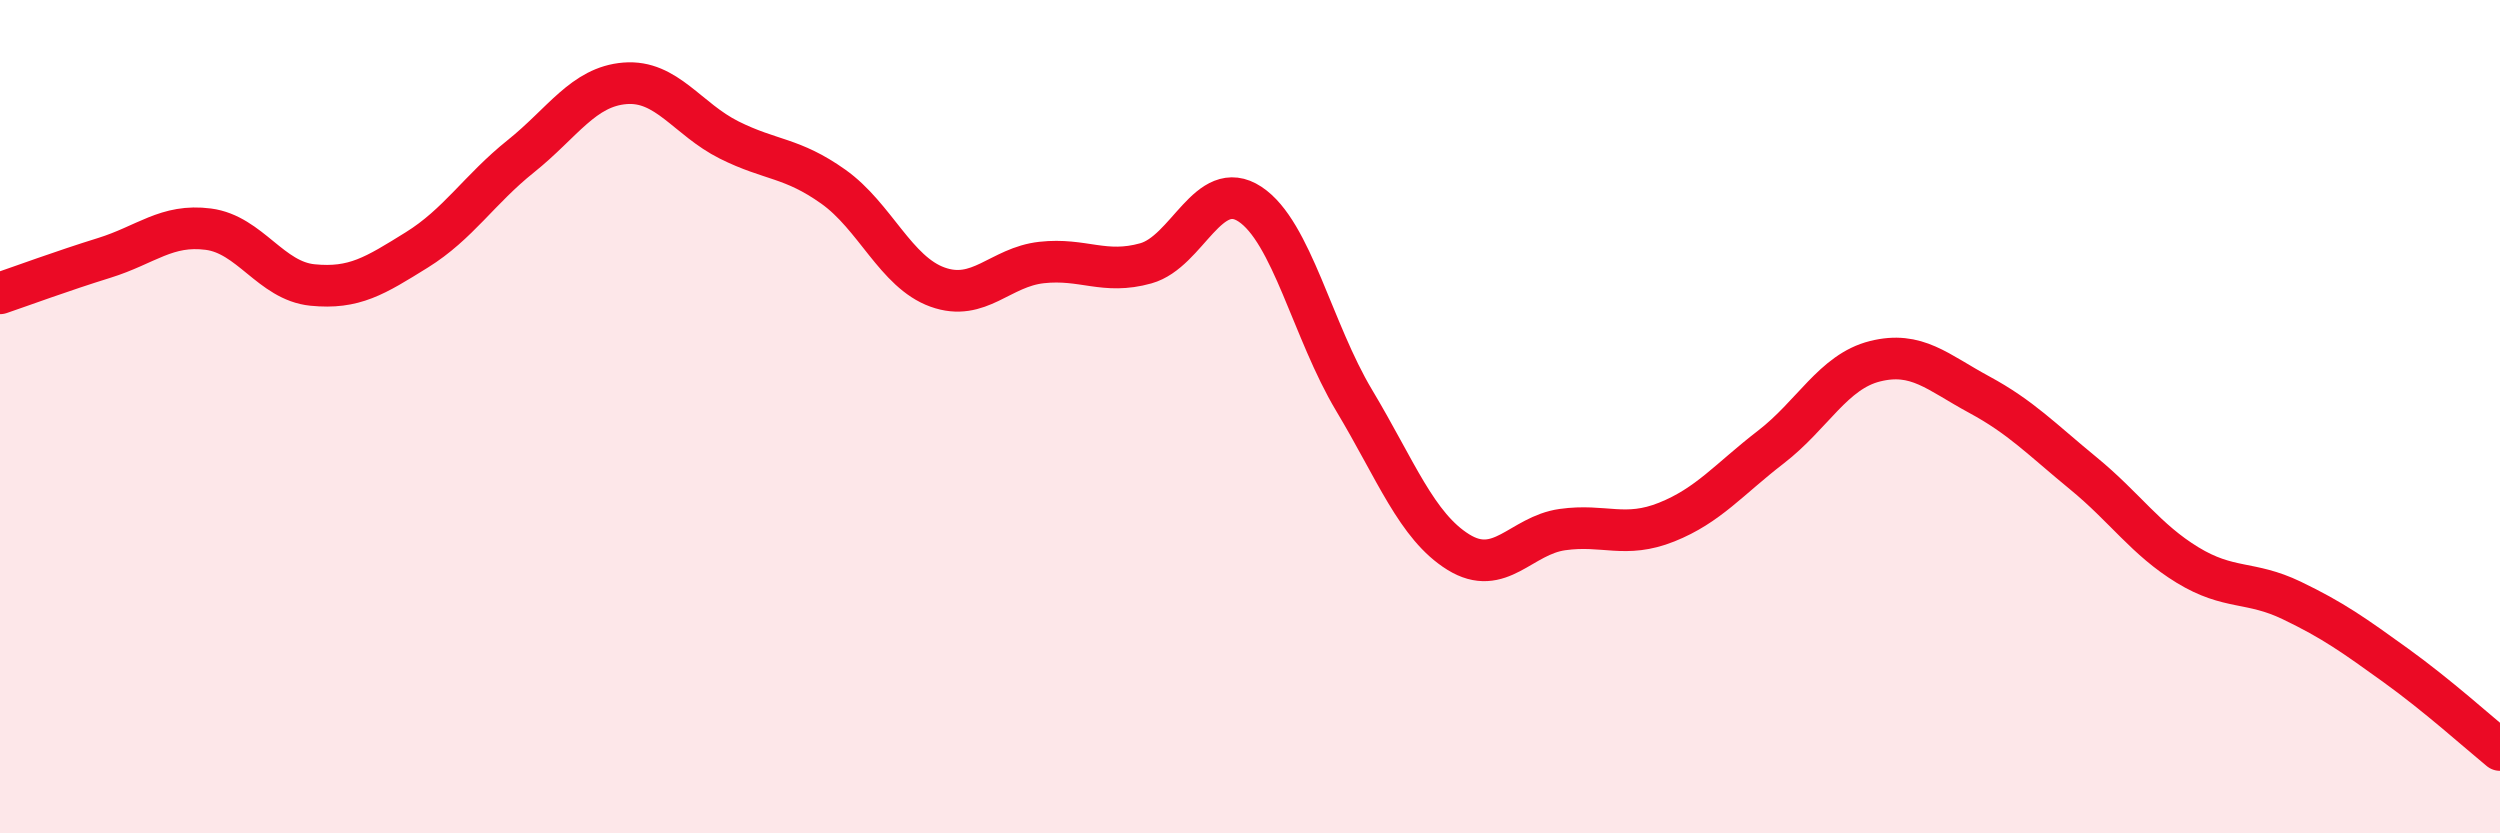
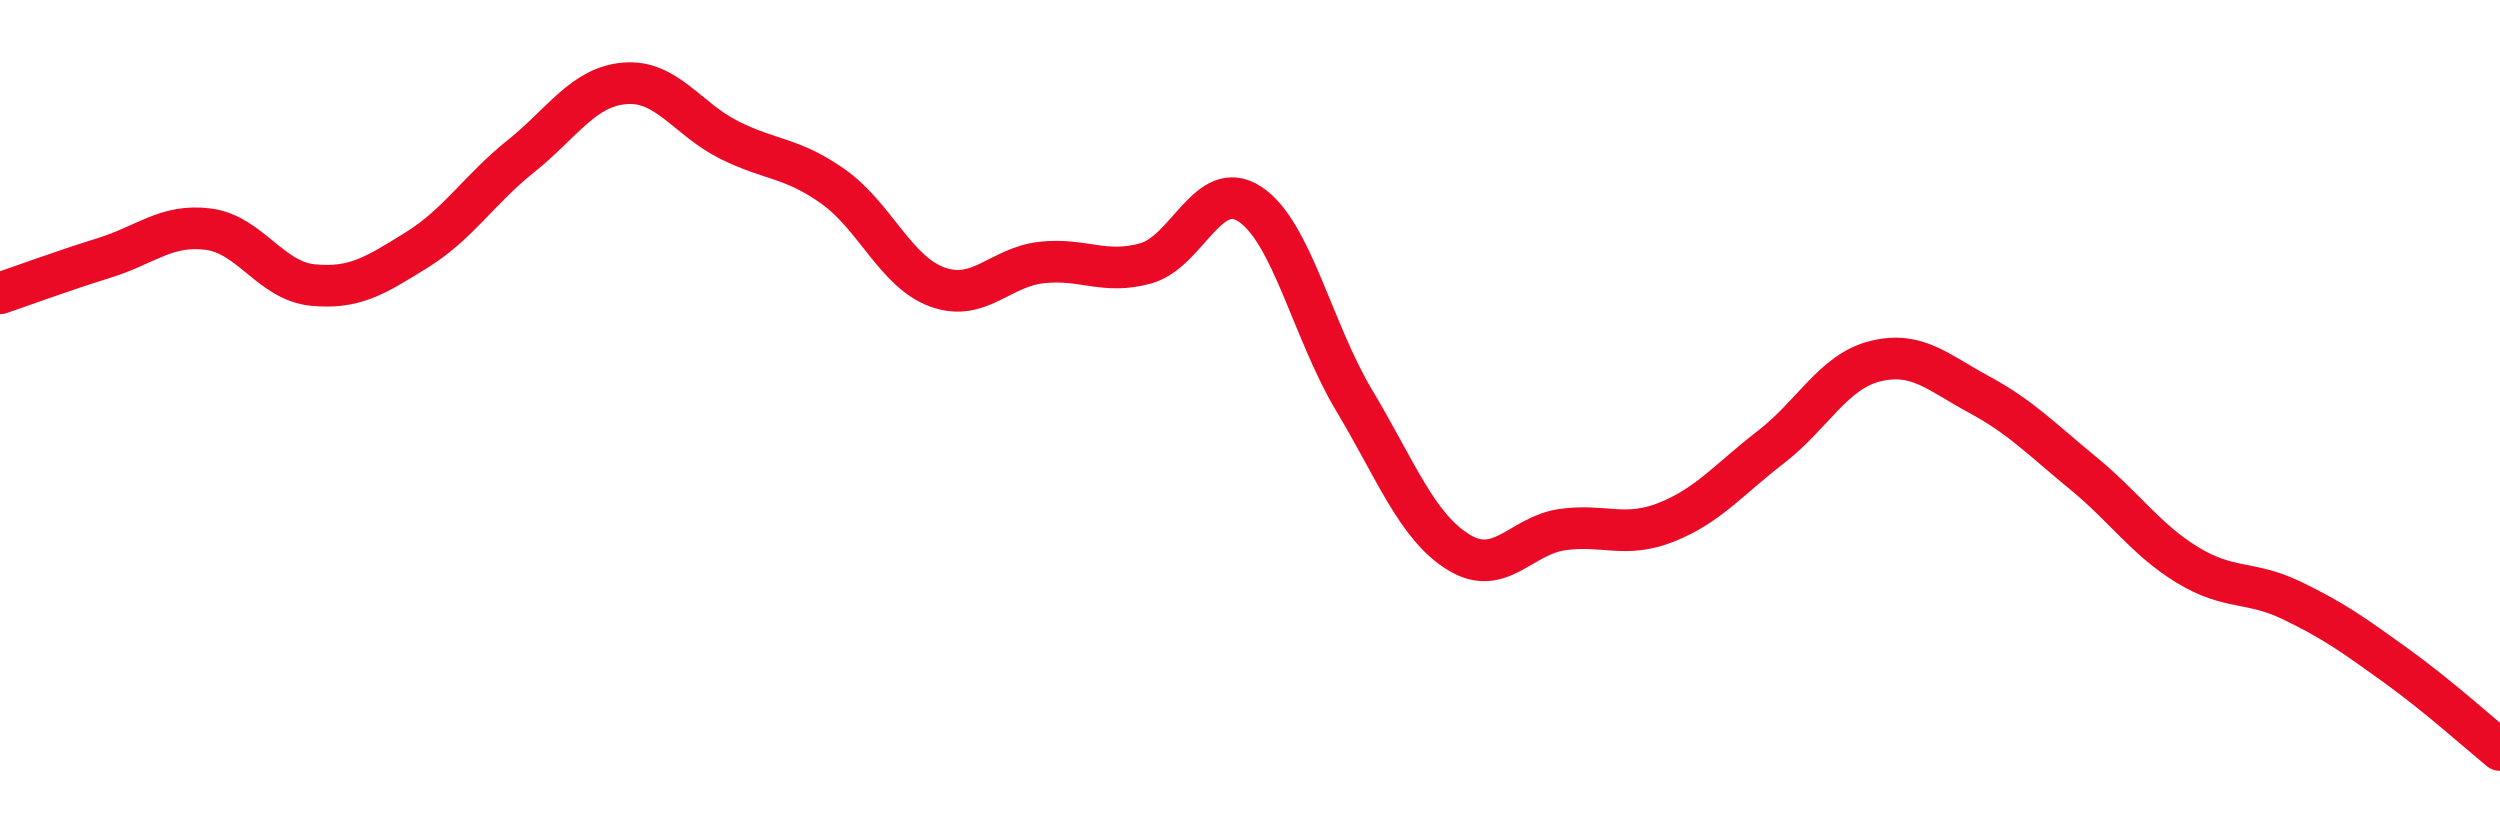
<svg xmlns="http://www.w3.org/2000/svg" width="60" height="20" viewBox="0 0 60 20">
-   <path d="M 0,7.04 C 0.5,6.87 1.5,6.5 2.5,6.19 C 3.5,5.88 4,5.37 5,5.5 C 6,5.63 6.5,6.74 7.5,6.84 C 8.5,6.94 9,6.62 10,6 C 11,5.38 11.5,4.55 12.5,3.75 C 13.5,2.95 14,2.08 15,2 C 16,1.92 16.5,2.86 17.5,3.36 C 18.5,3.86 19,3.77 20,4.48 C 21,5.19 21.5,6.53 22.5,6.89 C 23.5,7.25 24,6.41 25,6.3 C 26,6.19 26.5,6.6 27.5,6.32 C 28.5,6.04 29,4.24 30,4.9 C 31,5.56 31.5,7.94 32.5,9.61 C 33.5,11.28 34,12.63 35,13.25 C 36,13.87 36.5,12.85 37.5,12.71 C 38.5,12.57 39,12.93 40,12.53 C 41,12.13 41.5,11.5 42.5,10.73 C 43.5,9.96 44,8.92 45,8.67 C 46,8.42 46.5,8.93 47.5,9.47 C 48.5,10.01 49,10.54 50,11.36 C 51,12.18 51.5,12.95 52.5,13.56 C 53.5,14.17 54,13.93 55,14.41 C 56,14.89 56.5,15.25 57.5,15.97 C 58.5,16.69 59.5,17.59 60,18L60 20L0 20Z" fill="#EB0A25" opacity="0.1" stroke-linecap="round" stroke-linejoin="round" />
  <path d="M 0,7.04 C 0.5,6.87 1.5,6.5 2.5,6.19 C 3.5,5.88 4,5.37 5,5.5 C 6,5.63 6.5,6.74 7.5,6.84 C 8.5,6.94 9,6.62 10,6 C 11,5.38 11.5,4.55 12.5,3.75 C 13.5,2.95 14,2.08 15,2 C 16,1.92 16.5,2.86 17.5,3.36 C 18.5,3.86 19,3.77 20,4.48 C 21,5.19 21.5,6.53 22.5,6.89 C 23.5,7.25 24,6.41 25,6.3 C 26,6.19 26.5,6.6 27.5,6.32 C 28.5,6.04 29,4.24 30,4.9 C 31,5.56 31.5,7.94 32.5,9.61 C 33.5,11.28 34,12.63 35,13.25 C 36,13.87 36.5,12.85 37.5,12.71 C 38.5,12.57 39,12.93 40,12.53 C 41,12.13 41.5,11.5 42.5,10.73 C 43.5,9.96 44,8.92 45,8.67 C 46,8.42 46.5,8.93 47.5,9.47 C 48.5,10.01 49,10.54 50,11.36 C 51,12.18 51.5,12.95 52.5,13.56 C 53.5,14.17 54,13.93 55,14.41 C 56,14.89 56.5,15.25 57.5,15.97 C 58.5,16.69 59.5,17.59 60,18" stroke="#EB0A25" stroke-width="1" fill="none" stroke-linecap="round" stroke-linejoin="round" />
</svg>